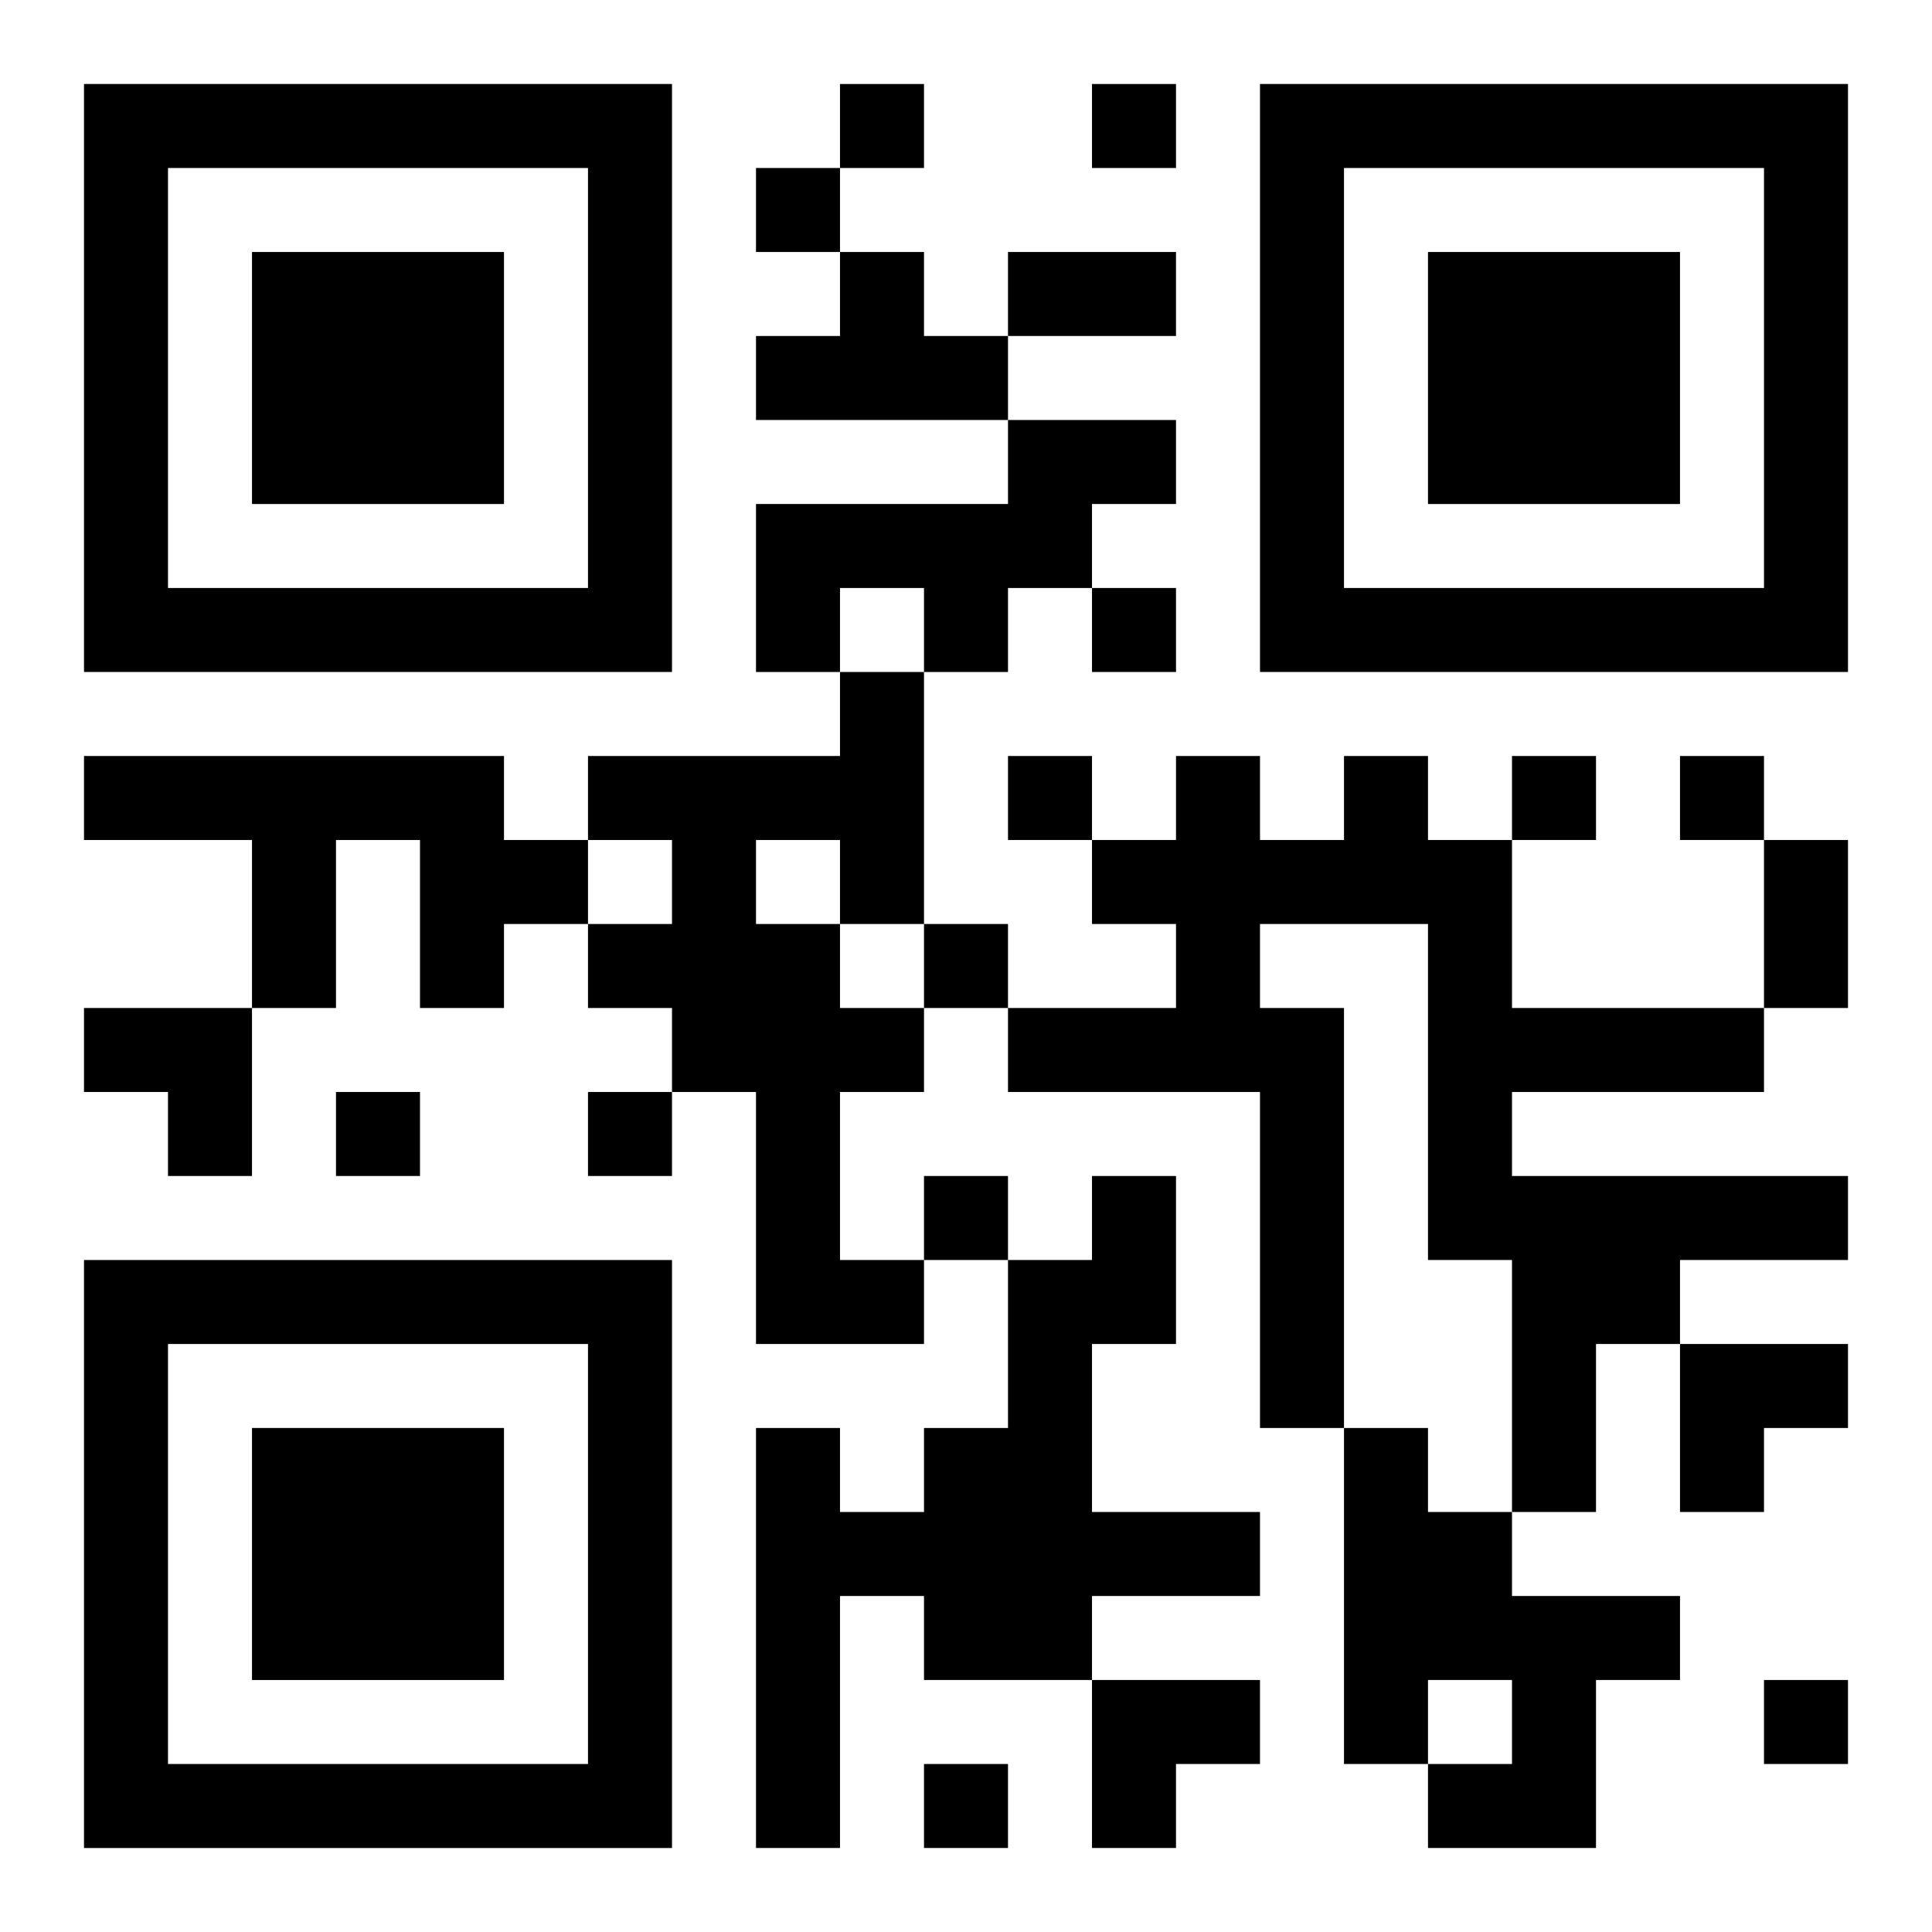
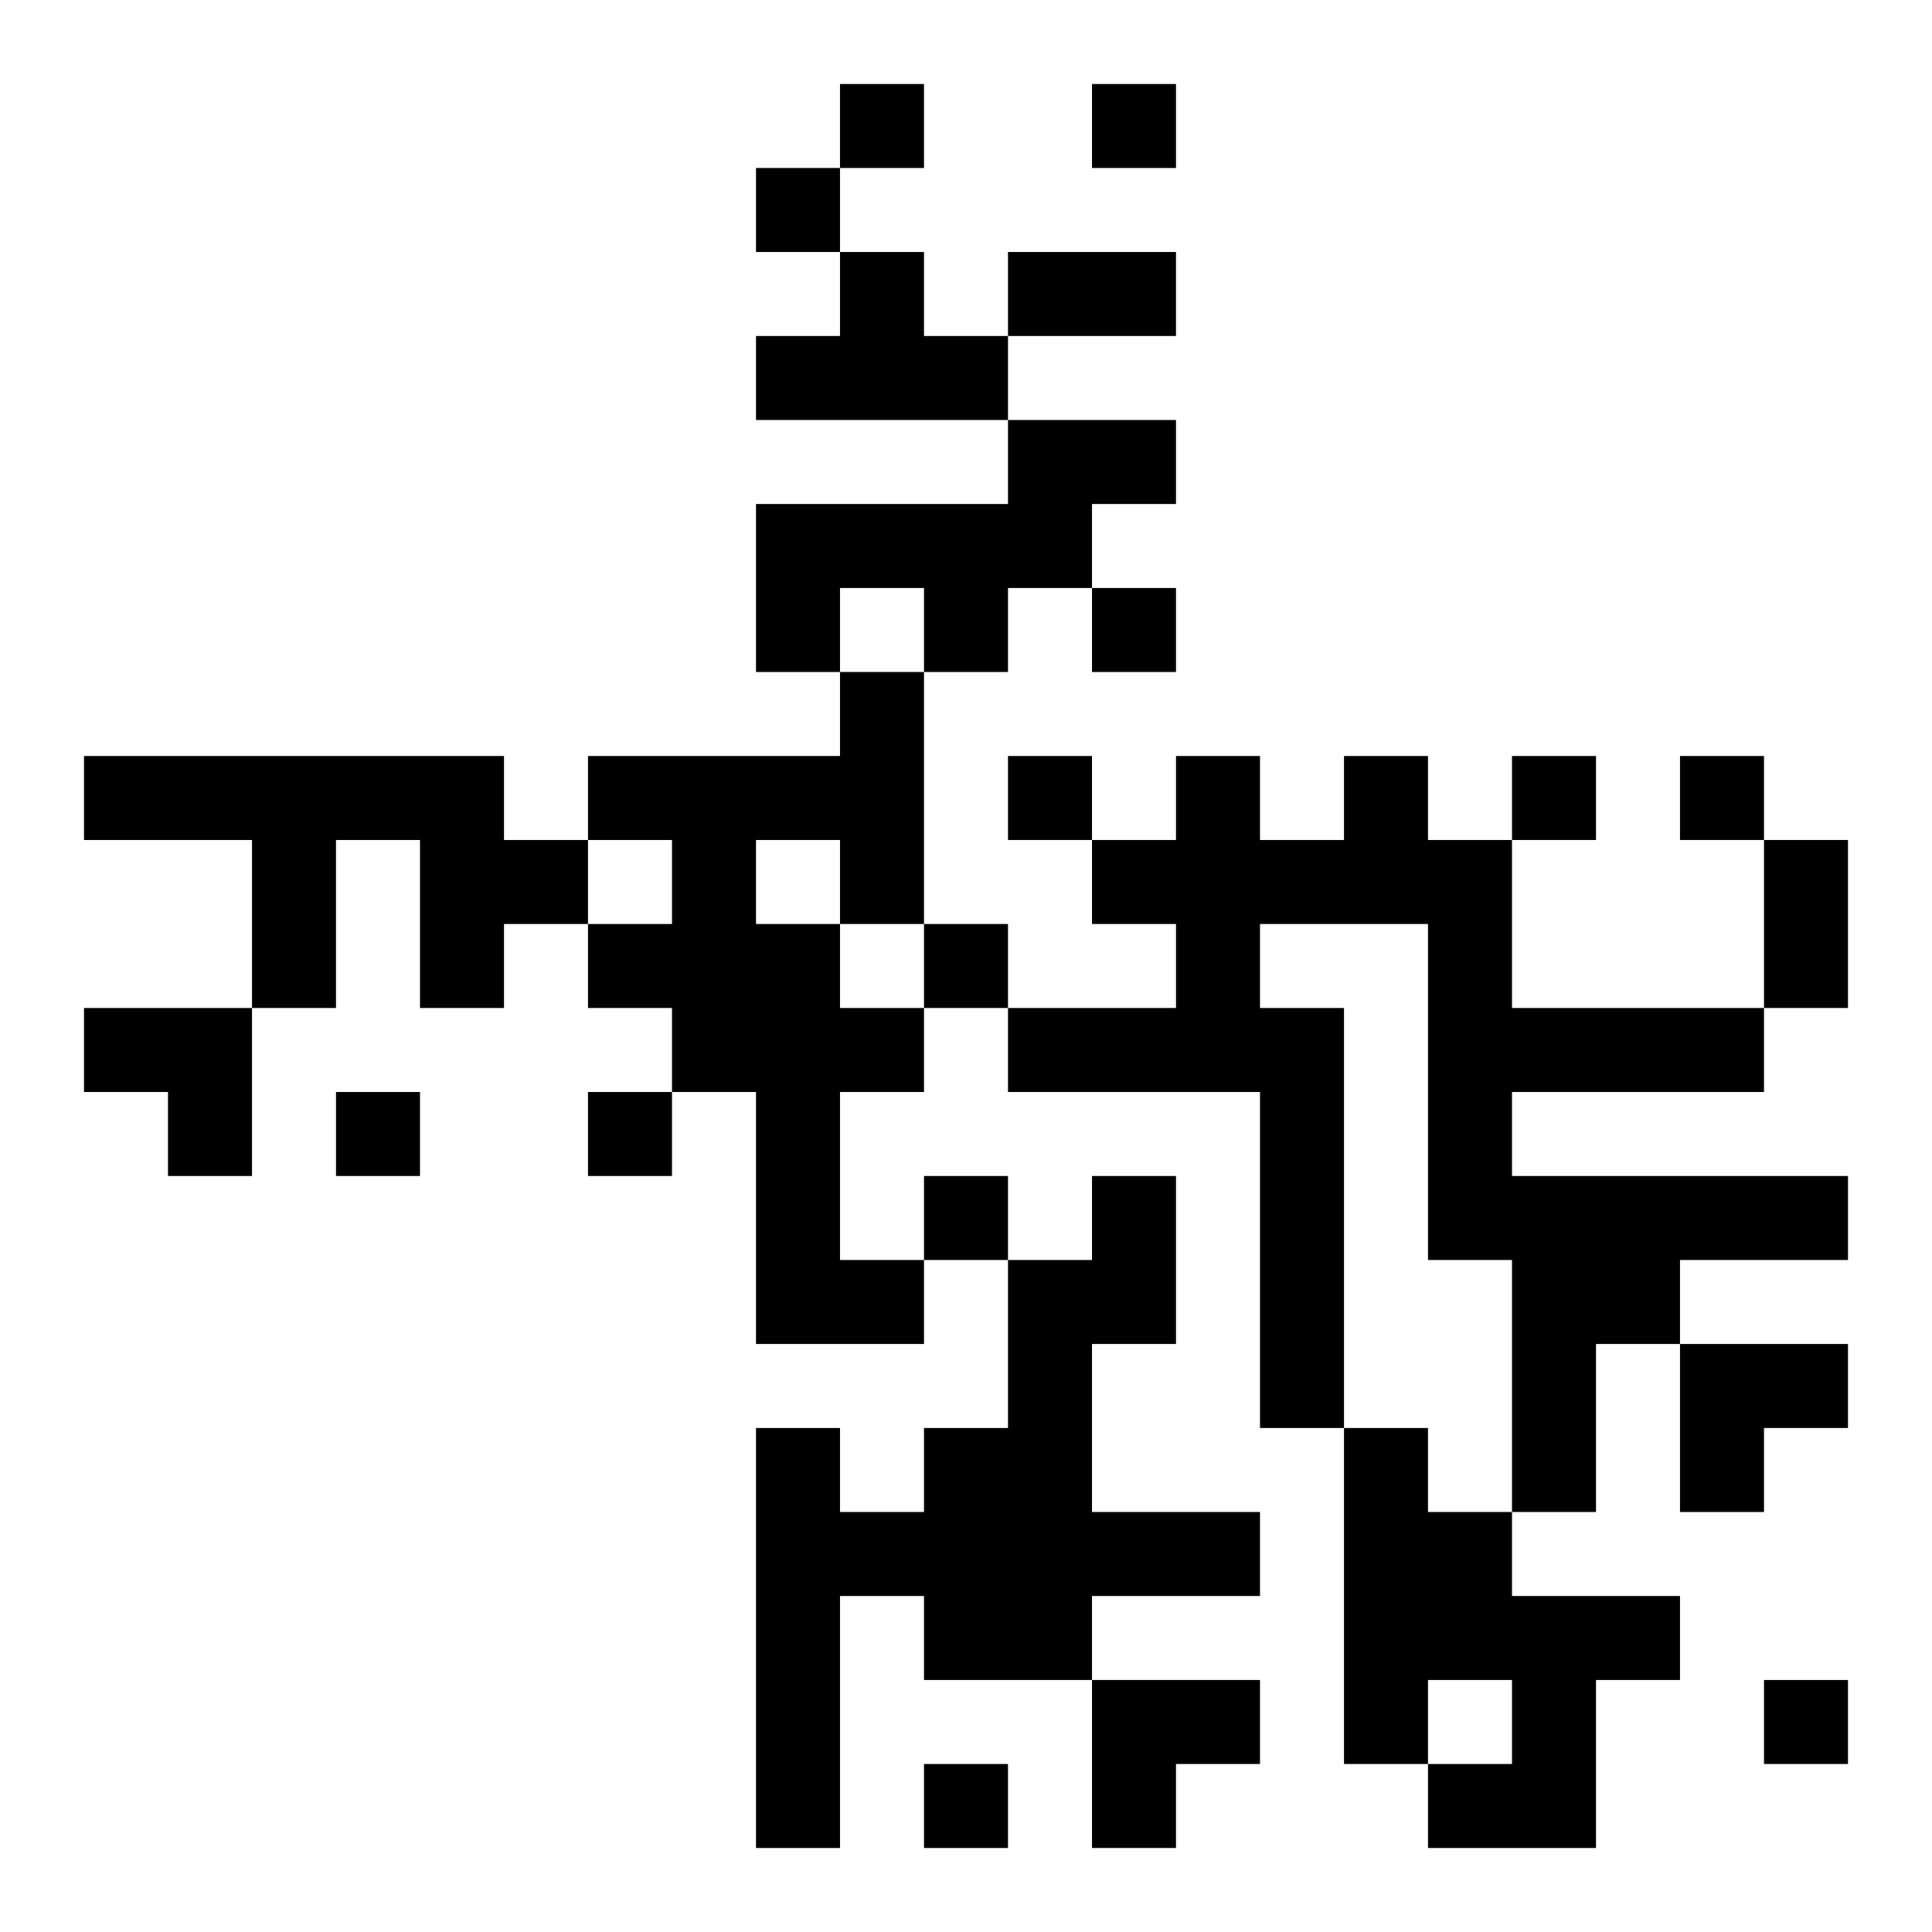
<svg xmlns="http://www.w3.org/2000/svg" xmlns:xlink="http://www.w3.org/1999/xlink" width="250" height="250" baseProfile="full" version="1.1" viewBox="-1 -1 23 23">
  <symbol id="a">
-     <path d="m0 7v7h7v-7h-7zm1 1h5v5h-5v-5zm1 1v3h3v-3h-3z" />
-   </symbol>
+     </symbol>
  <use y="-7" xlink:href="#a" />
  <use y="7" xlink:href="#a" />
  <use x="14" y="-7" xlink:href="#a" />
  <path d="m9 2h1v1h1v1h-3v-1h1v-1m2 2h2v1h-1v1h-1v1h-1v-1h-1v1h-1v-2h3v-1m-2 3h1v3h-1v1h1v1h-1v2h1v1h-2v-3h-1v-1h-1v-1h1v-1h-1v-1h3v-1m-1 2v1h1v-1h-1m-8-1h5v1h1v1h-1v1h-1v-2h-1v2h-1v-2h-2v-1m15 0h1v1h1v2h3v1h-3v1h4v1h-2v1h-1v2h-1v-3h-1v-4h-2v1h1v5h-1v-4h-3v-1h2v-1h-1v-1h1v-1h1v1h1v-1m-3 5h1v2h-1v2h2v1h-2v1h-2v-1h-1v3h-1v-5h1v1h1v-1h1v-2h1v-1m3 3h1v1h1v1h2v1h-1v2h-2v-1h1v-1h-1v1h-1v-4m-6-16v1h1v-1h-1m3 0v1h1v-1h-1m-4 1v1h1v-1h-1m4 5v1h1v-1h-1m-1 2v1h1v-1h-1m6 0v1h1v-1h-1m2 0v1h1v-1h-1m-9 2v1h1v-1h-1m-7 2v1h1v-1h-1m3 0v1h1v-1h-1m4 1v1h1v-1h-1m10 6v1h1v-1h-1m-10 1v1h1v-1h-1m1-18h2v1h-2v-1m9 7h1v2h-1v-2m-20 2h2v2h-1v-1h-1zm19 4h2v1h-1v1h-1zm-7 4h2v1h-1v1h-1z" />
</svg>